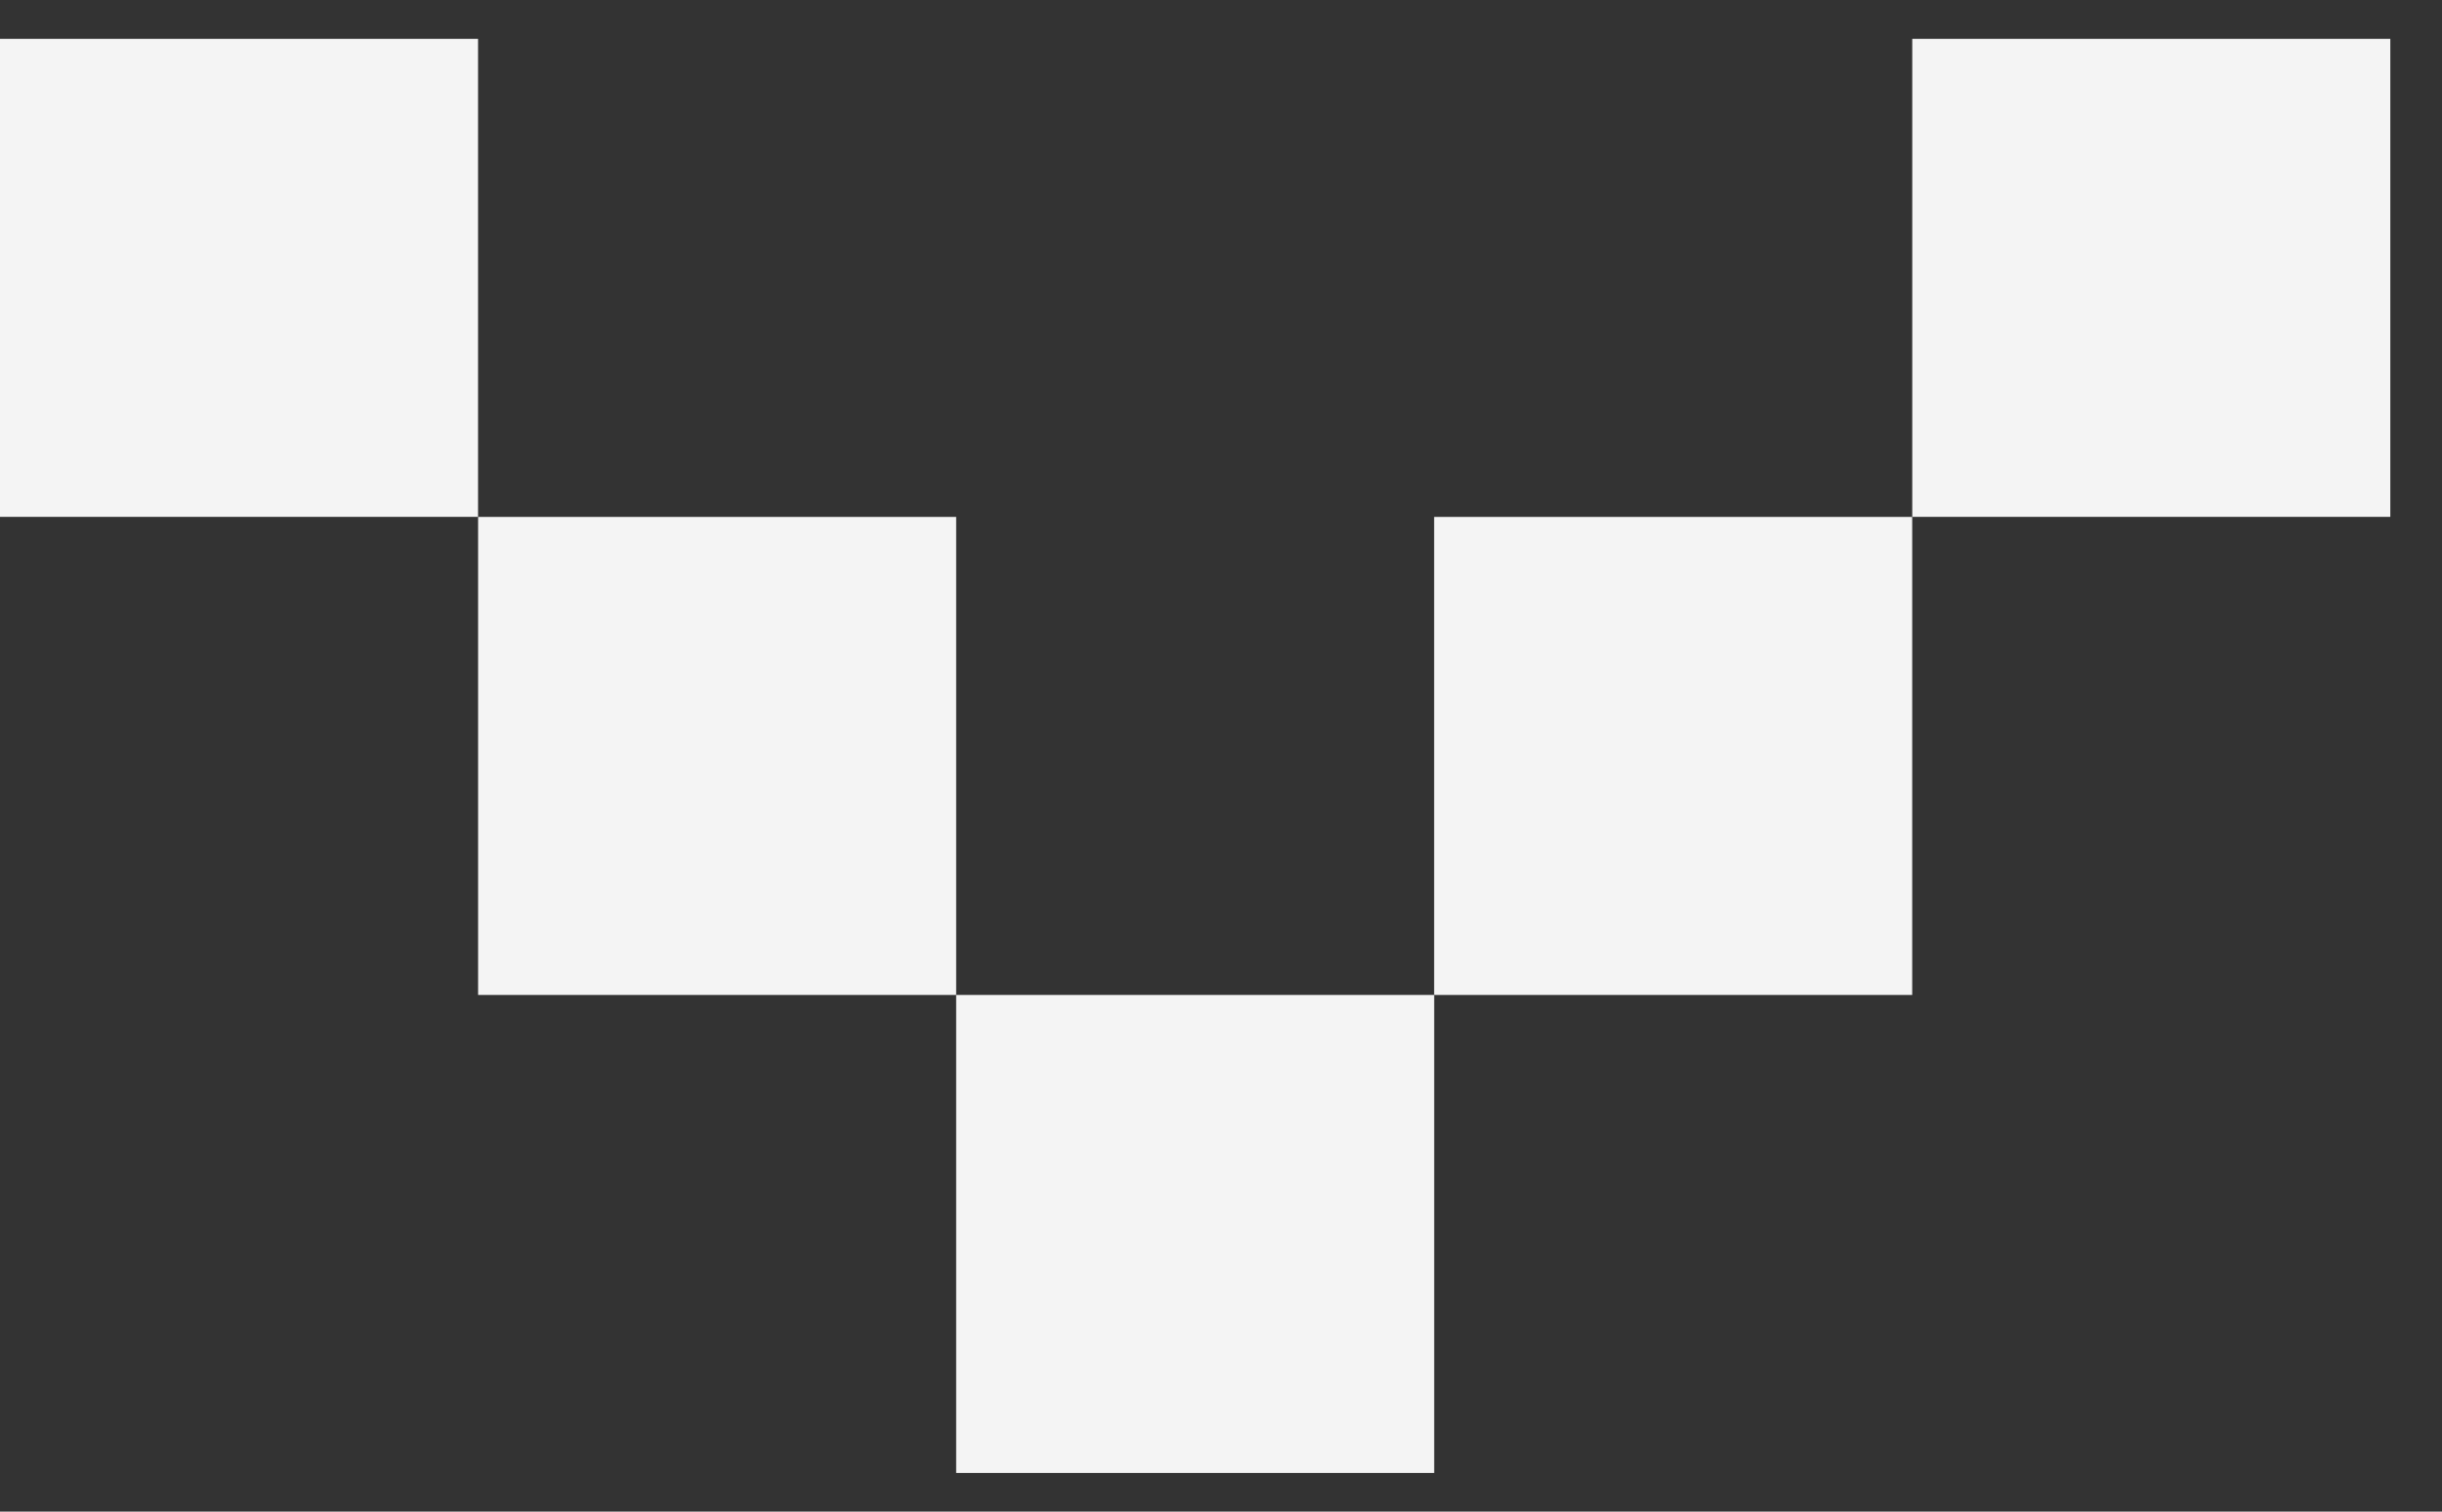
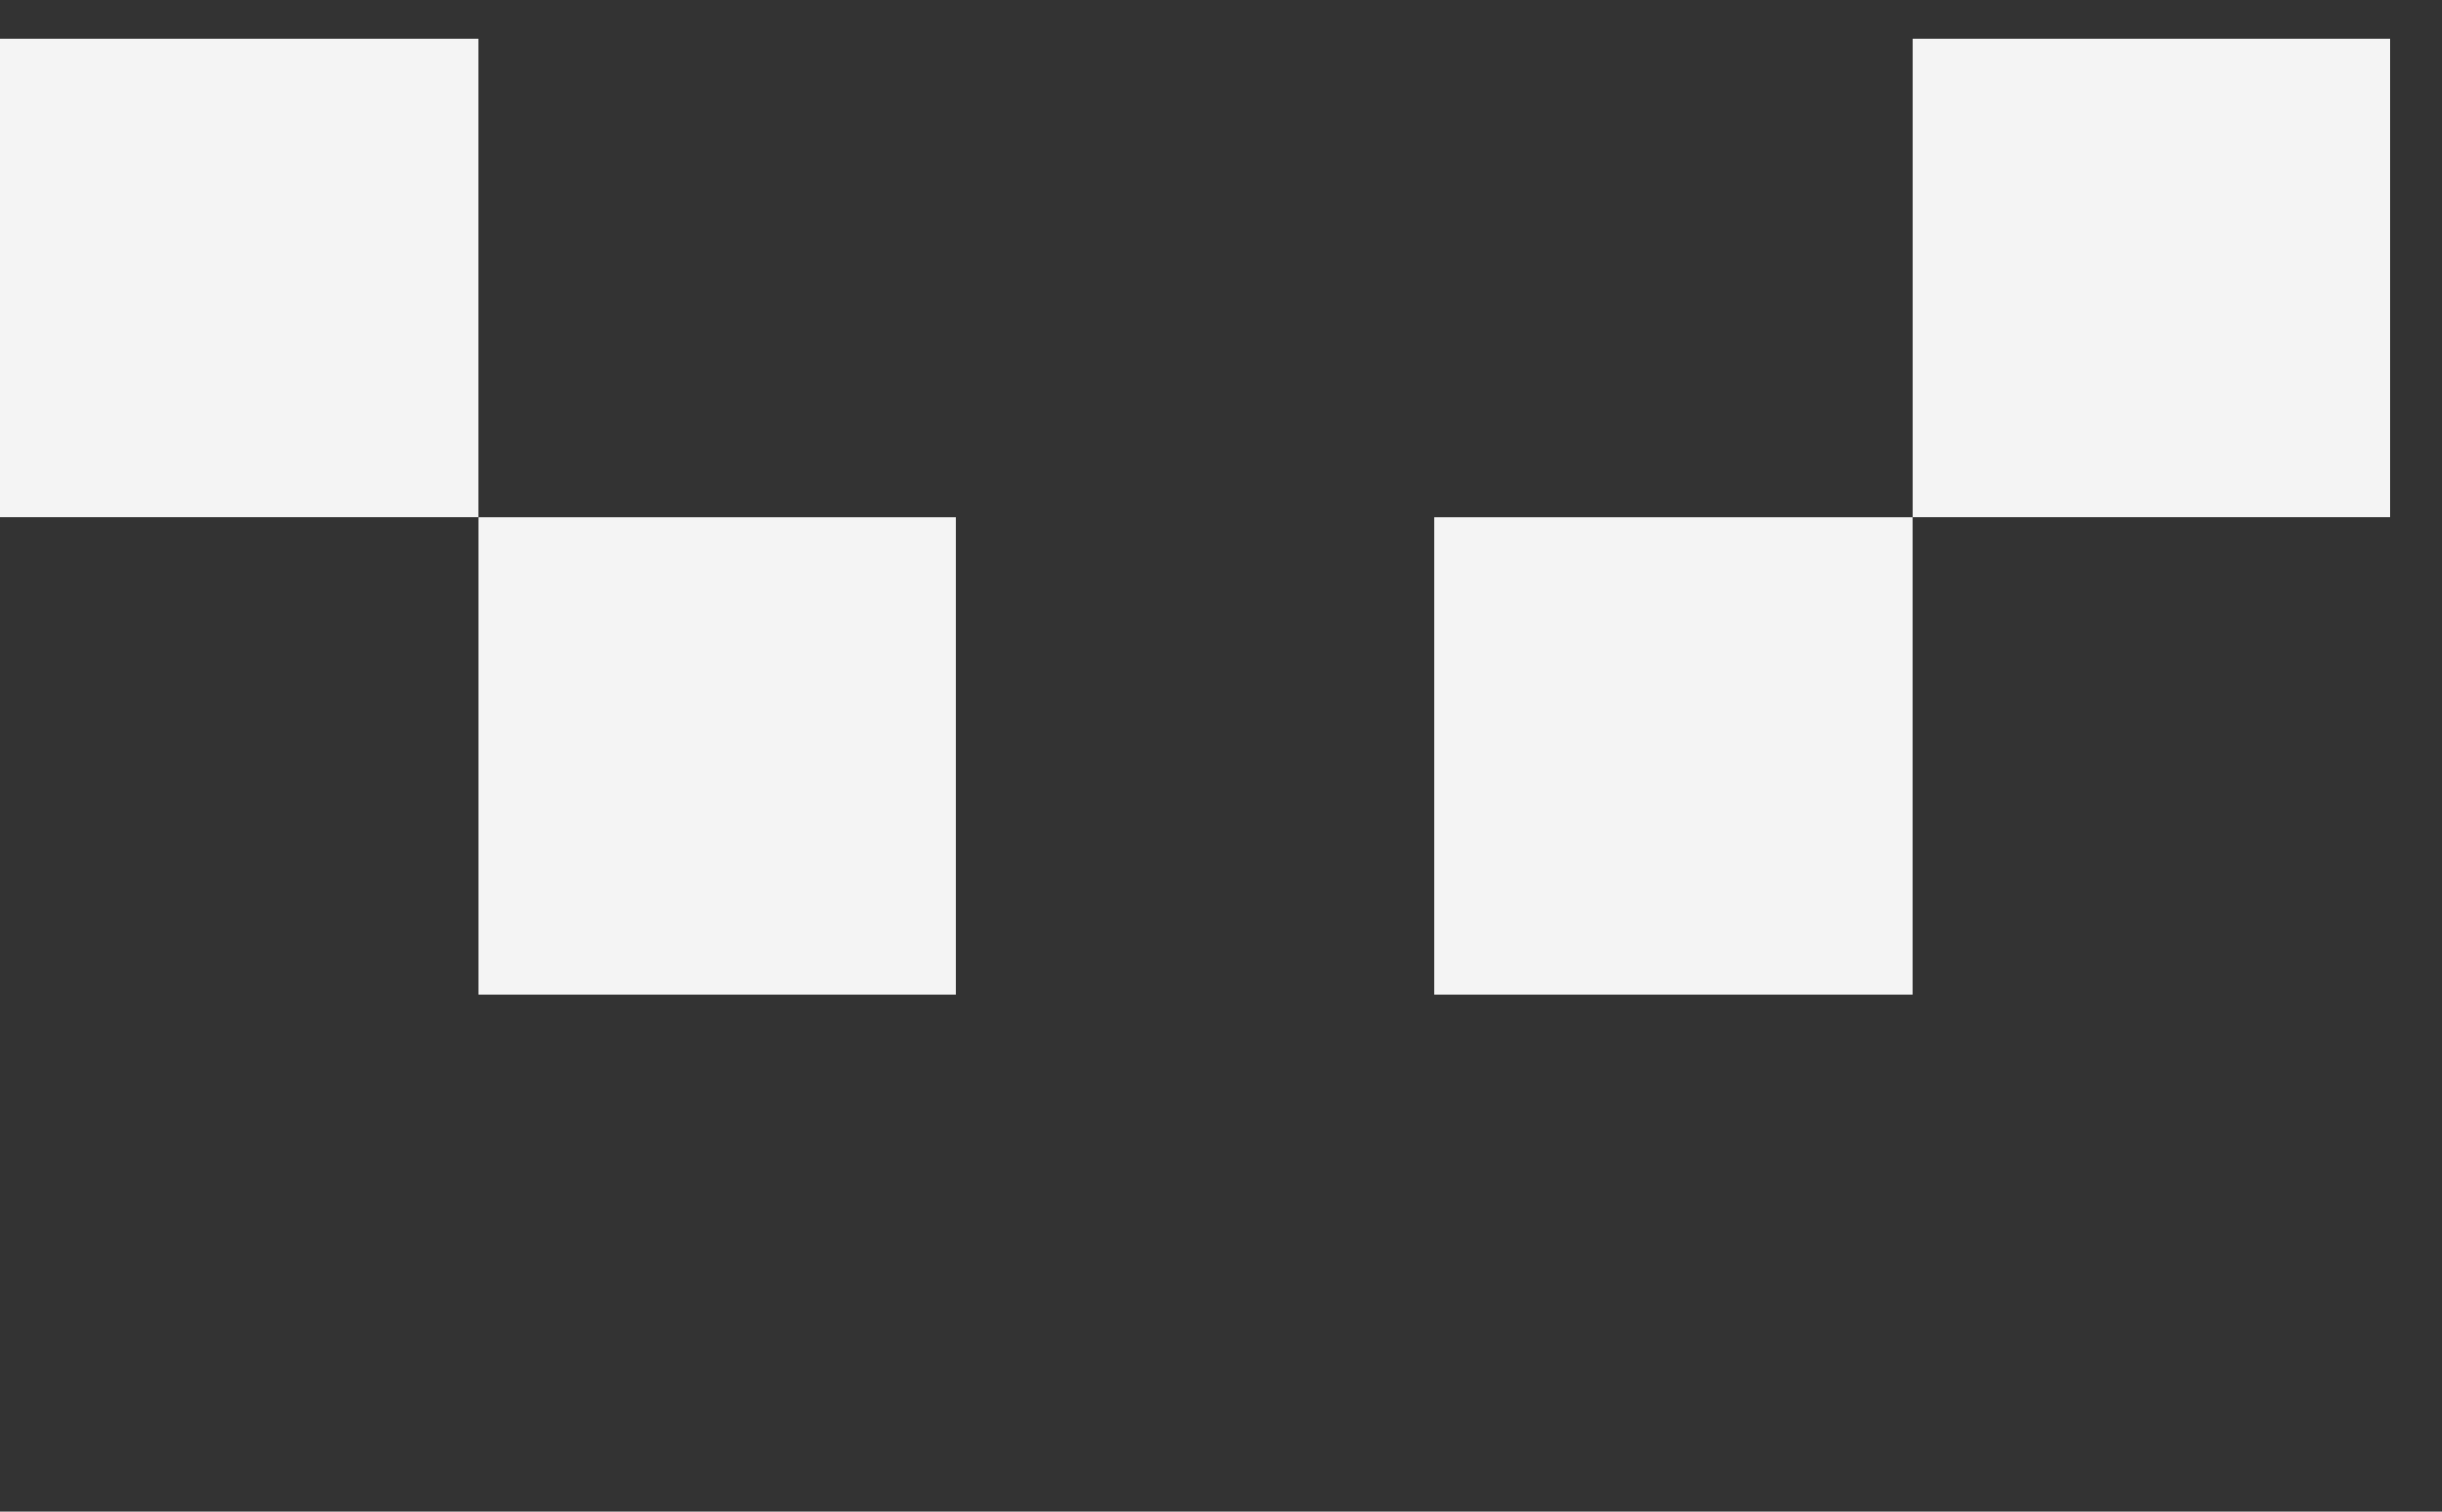
<svg xmlns="http://www.w3.org/2000/svg" width="42" height="26" viewBox="0 0 42 26" fill="none">
  <rect x="0" y="0" width="42" height="26" fill="#333333" stroke="none" />
  <rect y="0.668" width="8.222" height="8.222" fill="#F4F4F4" />
  <rect x="8.223" y="8.891" width="8.222" height="8.222" fill="#F4F4F4" />
-   <rect x="16.445" y="17.113" width="8.222" height="8.222" fill="#F4F4F4" />
  <rect x="24.666" y="8.891" width="8.222" height="8.222" fill="#F4F4F4" />
  <rect x="32.889" y="0.668" width="8.222" height="8.222" fill="#F4F4F4" />
</svg>